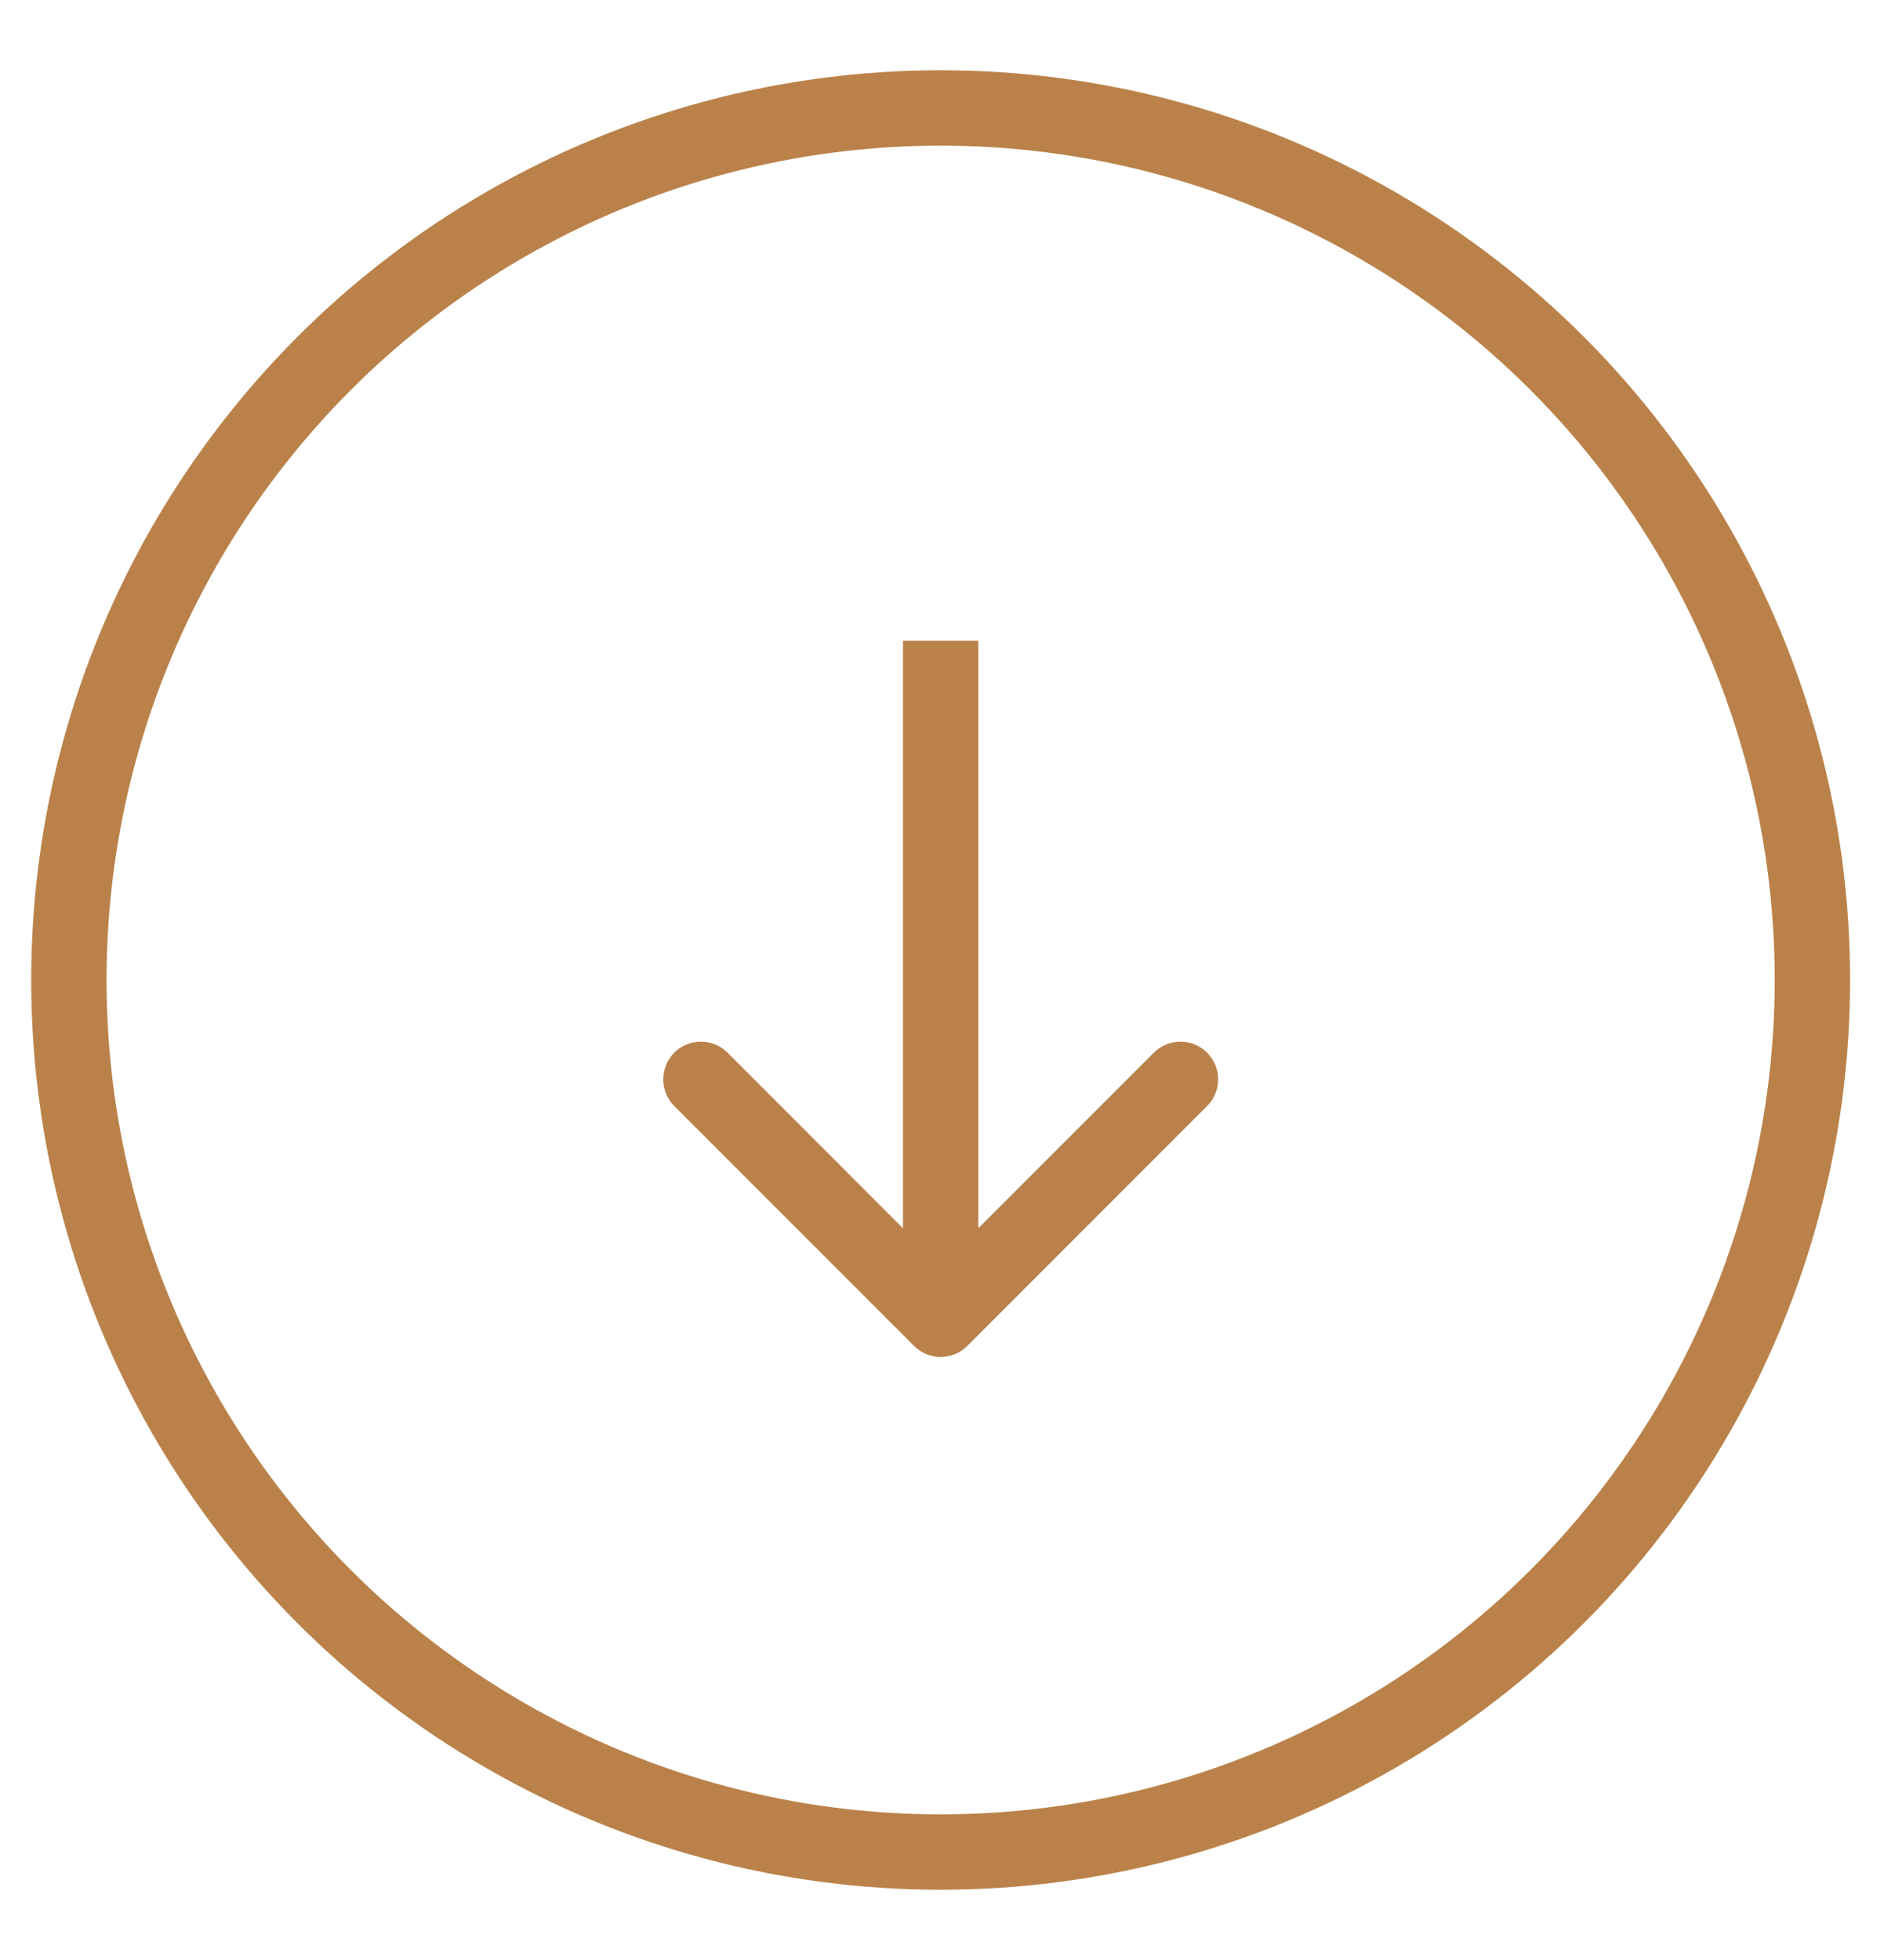
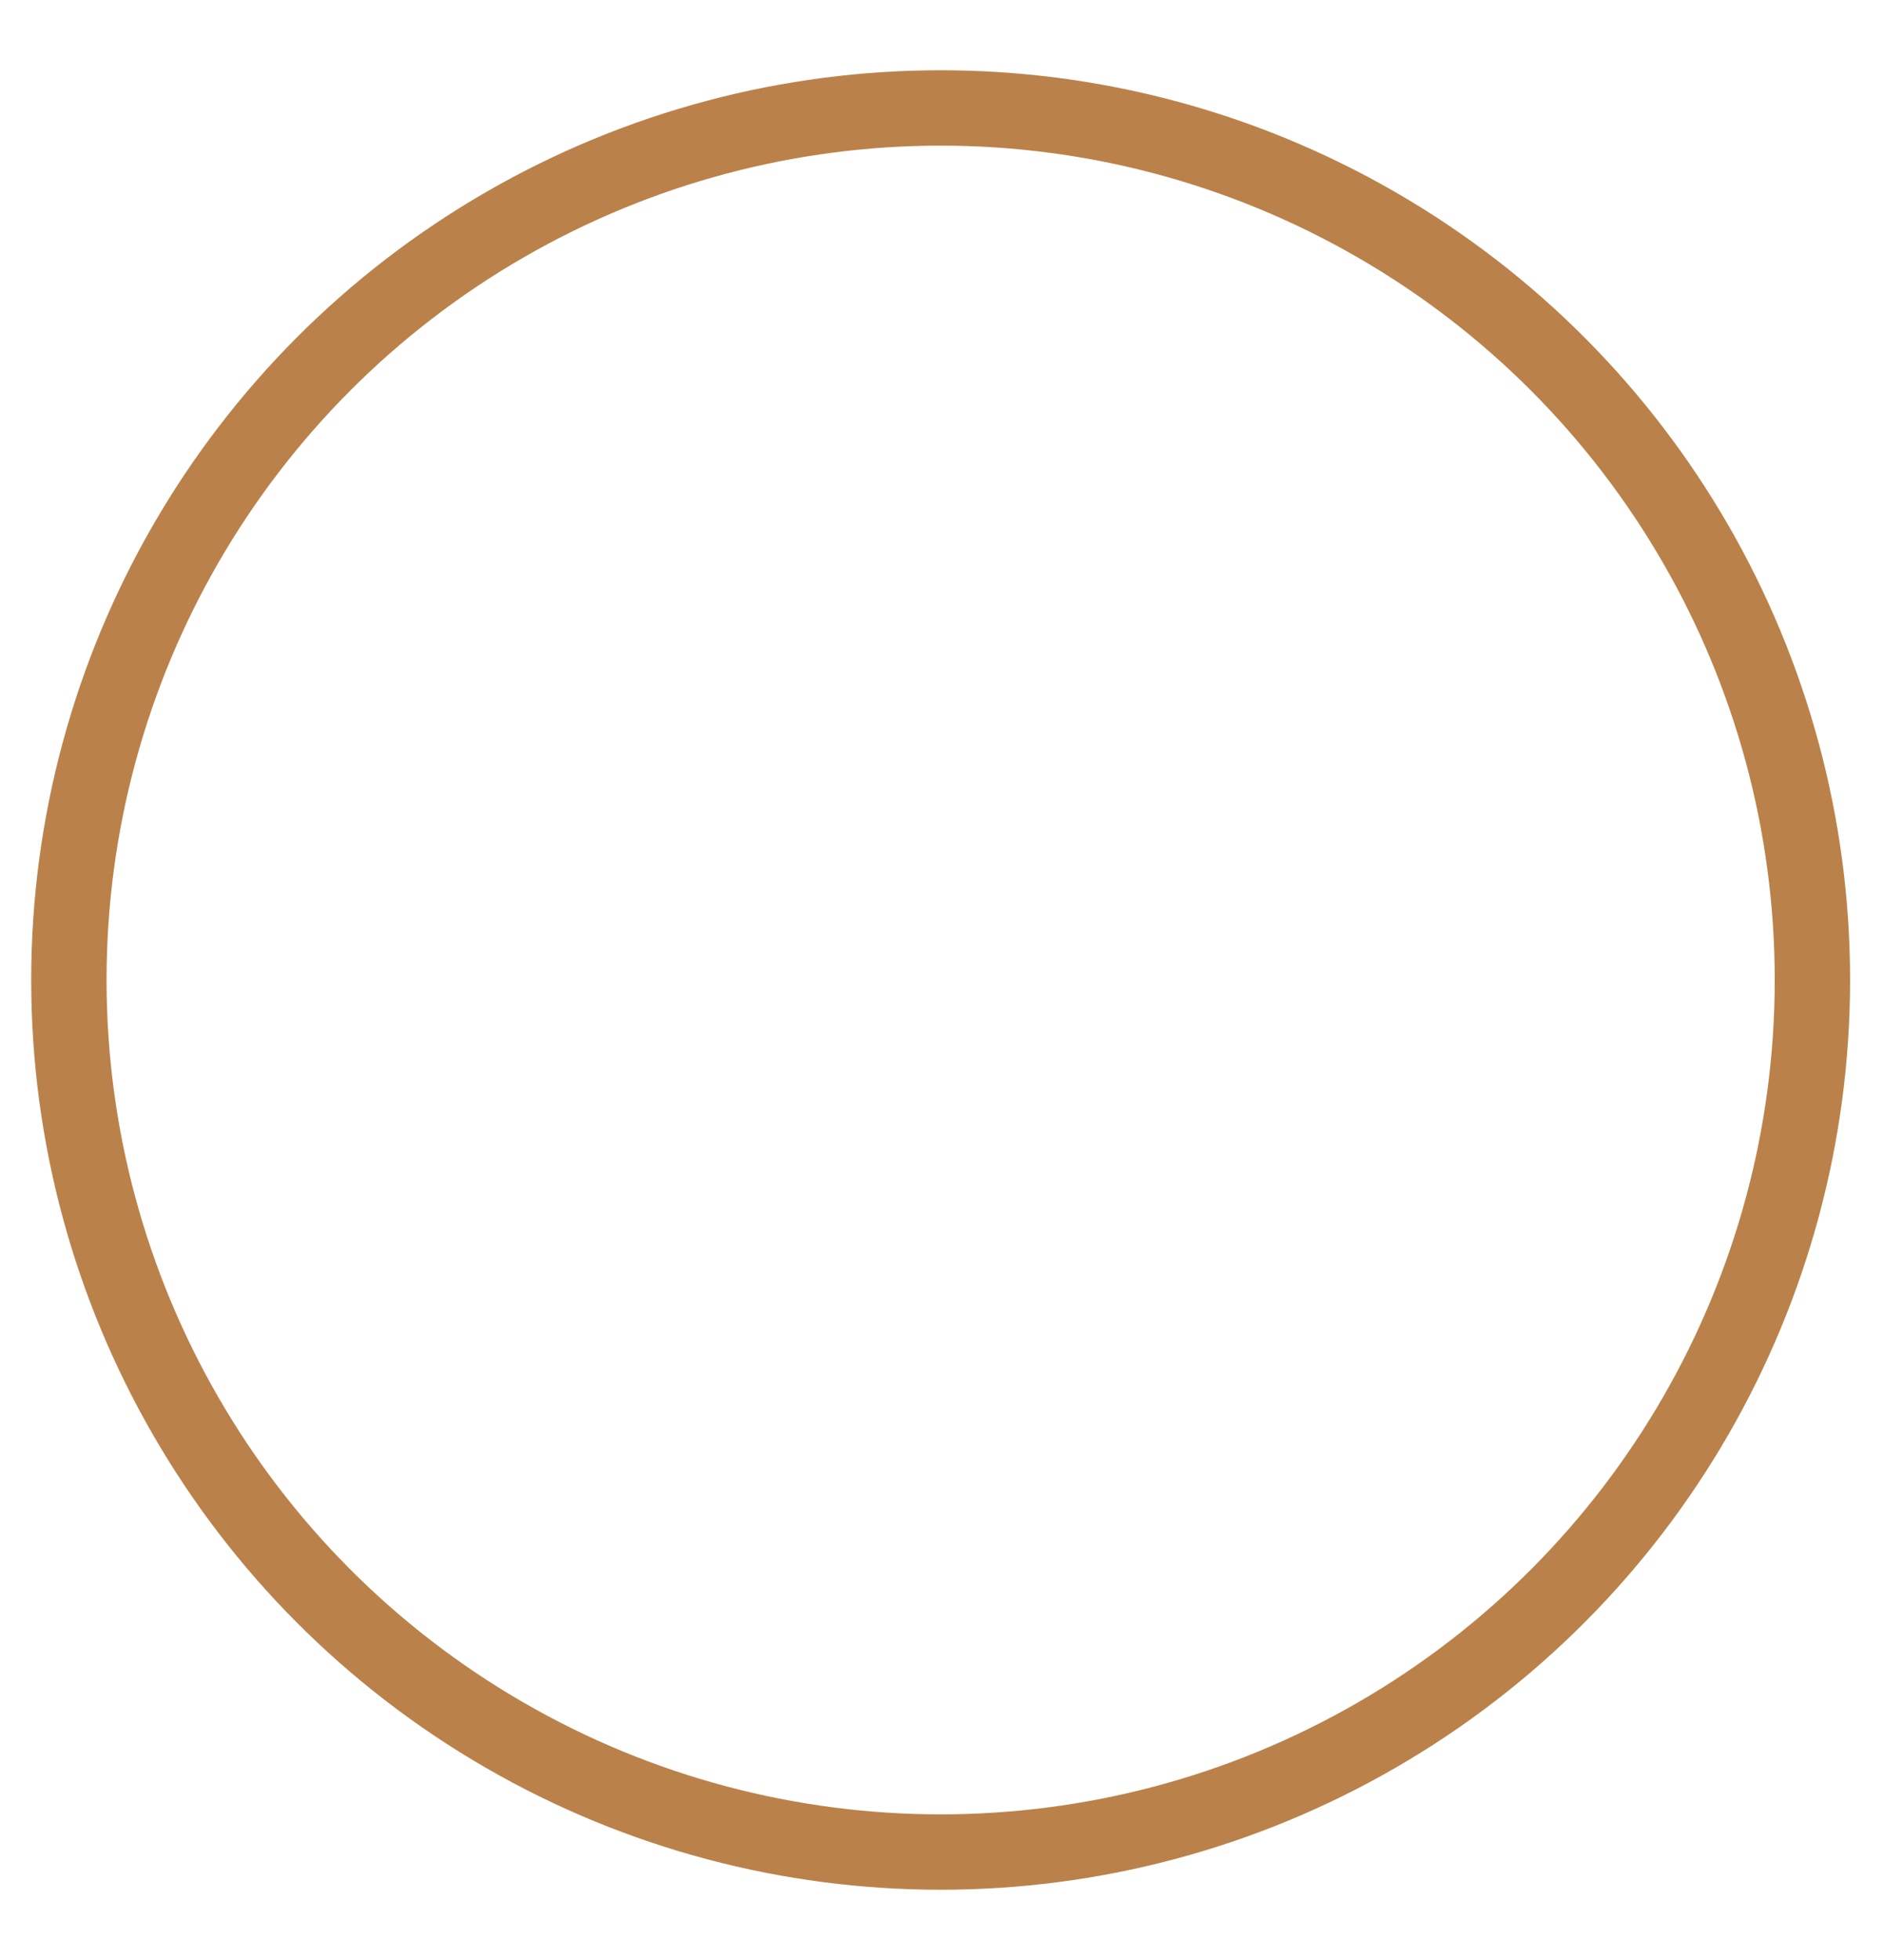
<svg xmlns="http://www.w3.org/2000/svg" width="25" height="26" viewBox="0 0 25 26" fill="none">
-   <path d="M12.129 17.854C12.324 18.049 12.641 18.049 12.836 17.854L16.018 14.672C16.213 14.476 16.213 14.16 16.018 13.964C15.823 13.769 15.506 13.769 15.311 13.964L12.482 16.793L9.654 13.964C9.459 13.769 9.142 13.769 8.947 13.964C8.752 14.16 8.752 14.476 8.947 14.672L12.129 17.854ZM11.982 8.5L11.982 17.5L12.982 17.5L12.982 8.5L11.982 8.5Z" fill="#BA824A" />
  <circle cx="12.482" cy="13" r="11.568" stroke="#BA824A" />
</svg>